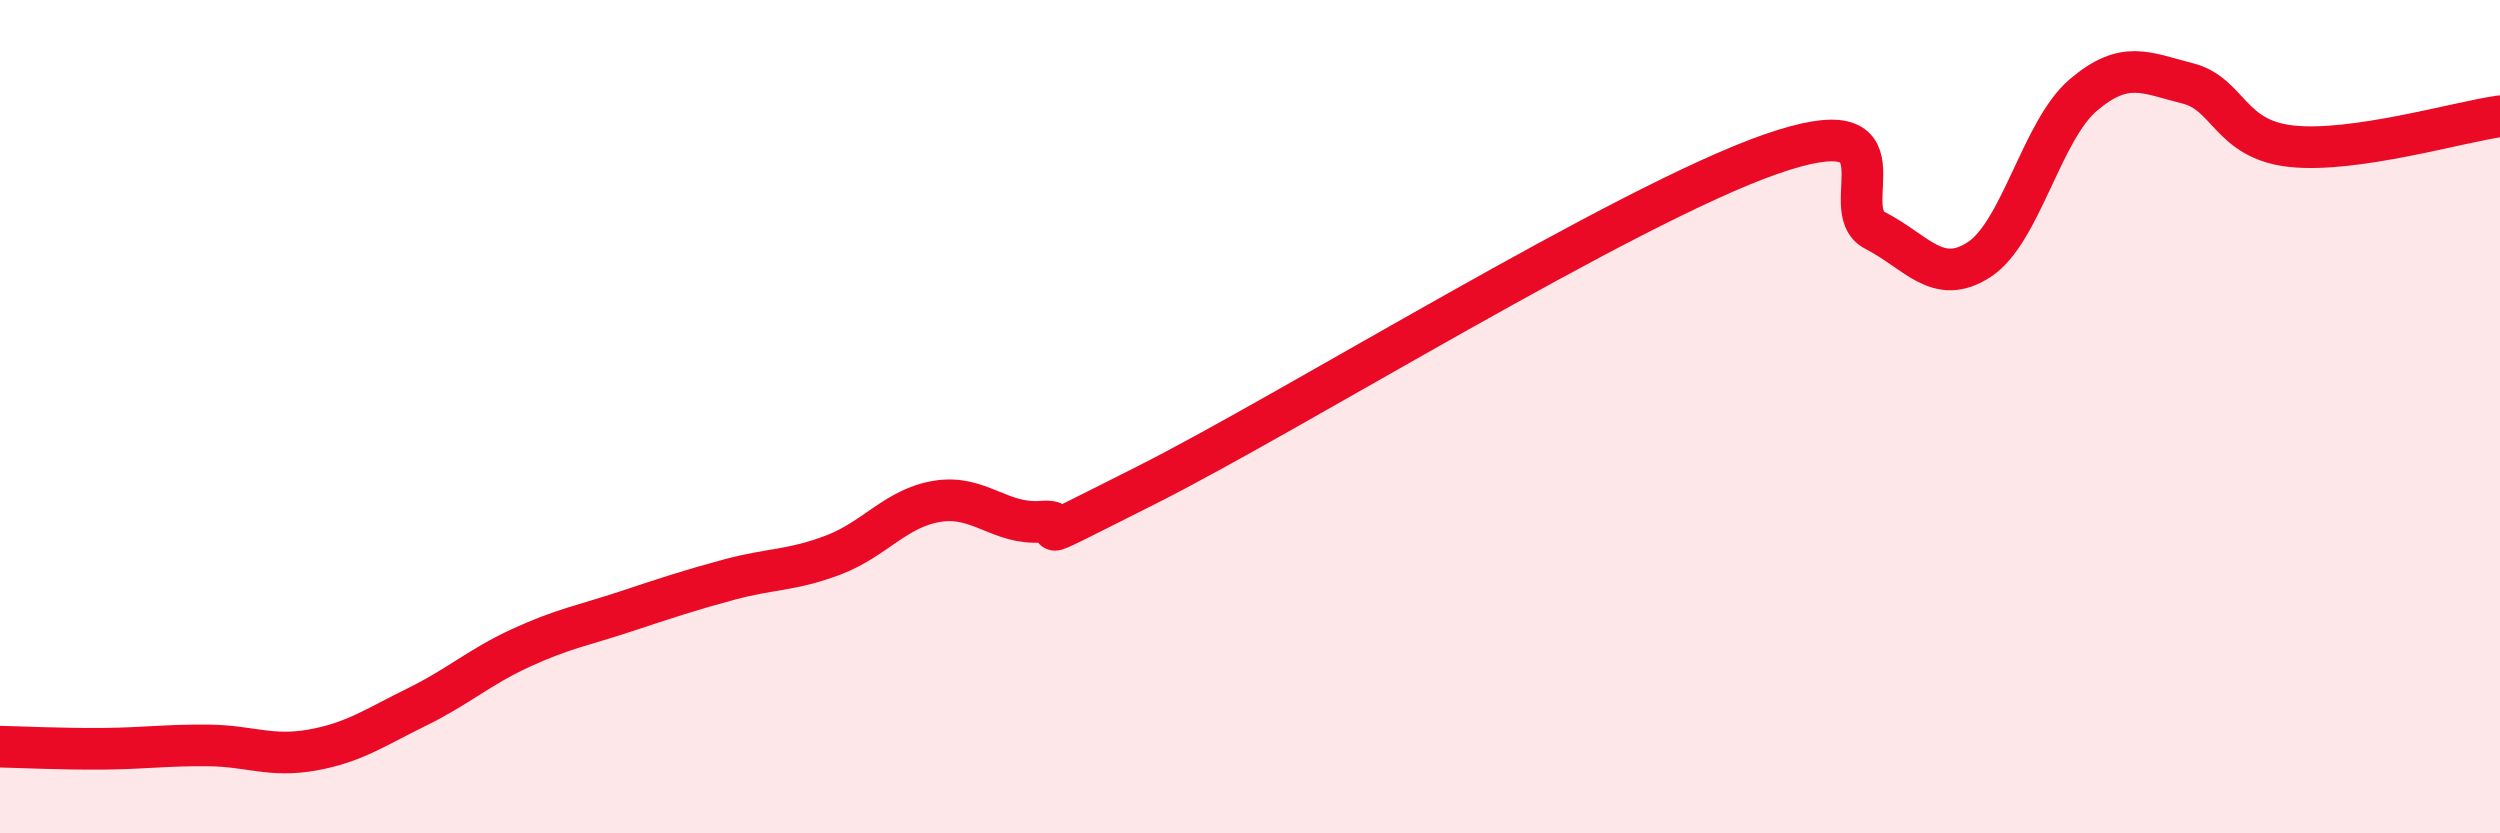
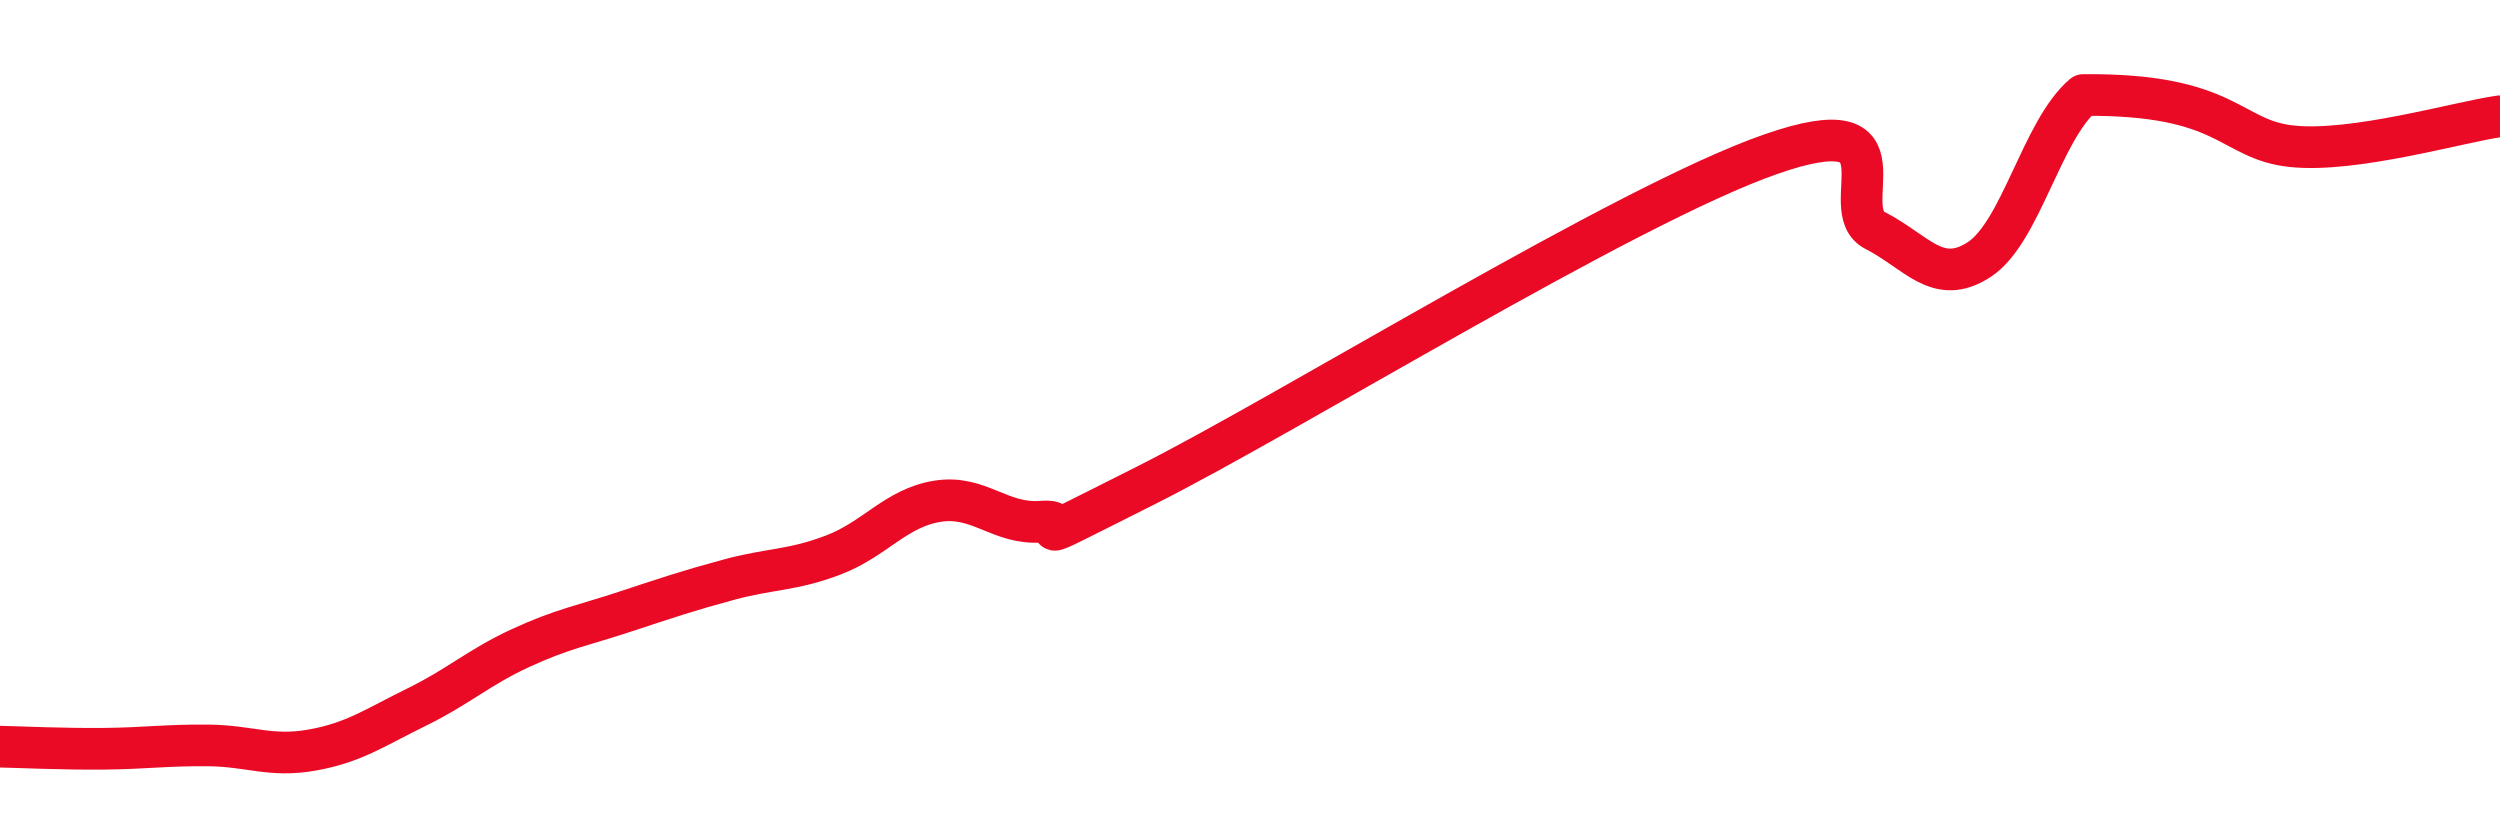
<svg xmlns="http://www.w3.org/2000/svg" width="60" height="20" viewBox="0 0 60 20">
-   <path d="M 0,17.92 C 0.5,17.93 1.5,17.98 2.5,17.97 C 3.5,17.96 4,17.88 5,17.89 C 6,17.9 6.5,18.18 7.5,18 C 8.5,17.82 9,17.46 10,16.97 C 11,16.48 11.5,16.01 12.5,15.55 C 13.5,15.09 14,15.01 15,14.68 C 16,14.35 16.5,14.18 17.5,13.91 C 18.5,13.64 19,13.7 20,13.32 C 21,12.94 21.5,12.19 22.5,12.03 C 23.5,11.87 24,12.6 25,12.52 C 26,12.44 24,13.41 27.5,11.65 C 31,9.89 39,4.92 42.5,3.7 C 46,2.48 44,5.02 45,5.53 C 46,6.04 46.5,6.88 47.5,6.23 C 48.5,5.58 49,3.13 50,2.28 C 51,1.43 51.5,1.75 52.5,2 C 53.5,2.25 53.5,3.35 55,3.51 C 56.5,3.67 59,2.93 60,2.79L60 20L0 20Z" fill="#EB0A25" opacity="0.1" stroke-linecap="round" stroke-linejoin="round" />
-   <path d="M 0,17.92 C 0.5,17.93 1.5,17.98 2.5,17.97 C 3.5,17.96 4,17.88 5,17.89 C 6,17.9 6.5,18.18 7.5,18 C 8.5,17.82 9,17.46 10,16.97 C 11,16.48 11.5,16.01 12.5,15.55 C 13.5,15.09 14,15.01 15,14.68 C 16,14.35 16.5,14.18 17.5,13.91 C 18.5,13.64 19,13.7 20,13.32 C 21,12.94 21.5,12.19 22.5,12.03 C 23.5,11.87 24,12.6 25,12.52 C 26,12.44 24,13.41 27.5,11.65 C 31,9.89 39,4.92 42.5,3.7 C 46,2.48 44,5.02 45,5.53 C 46,6.04 46.5,6.88 47.5,6.23 C 48.5,5.58 49,3.13 50,2.28 C 51,1.43 51.5,1.75 52.5,2 C 53.5,2.25 53.5,3.35 55,3.51 C 56.5,3.67 59,2.93 60,2.79" stroke="#EB0A25" stroke-width="1" fill="none" stroke-linecap="round" stroke-linejoin="round" />
+   <path d="M 0,17.92 C 0.5,17.93 1.5,17.98 2.5,17.97 C 3.5,17.96 4,17.88 5,17.89 C 6,17.9 6.5,18.18 7.5,18 C 8.5,17.82 9,17.46 10,16.97 C 11,16.48 11.5,16.01 12.5,15.55 C 13.5,15.09 14,15.01 15,14.68 C 16,14.35 16.5,14.18 17.5,13.91 C 18.5,13.64 19,13.7 20,13.32 C 21,12.94 21.5,12.19 22.5,12.03 C 23.5,11.87 24,12.6 25,12.52 C 26,12.44 24,13.41 27.5,11.65 C 31,9.89 39,4.92 42.5,3.7 C 46,2.48 44,5.02 45,5.53 C 46,6.04 46.5,6.88 47.5,6.23 C 48.5,5.58 49,3.13 50,2.28 C 53.5,2.25 53.5,3.35 55,3.51 C 56.5,3.67 59,2.93 60,2.79" stroke="#EB0A25" stroke-width="1" fill="none" stroke-linecap="round" stroke-linejoin="round" />
</svg>